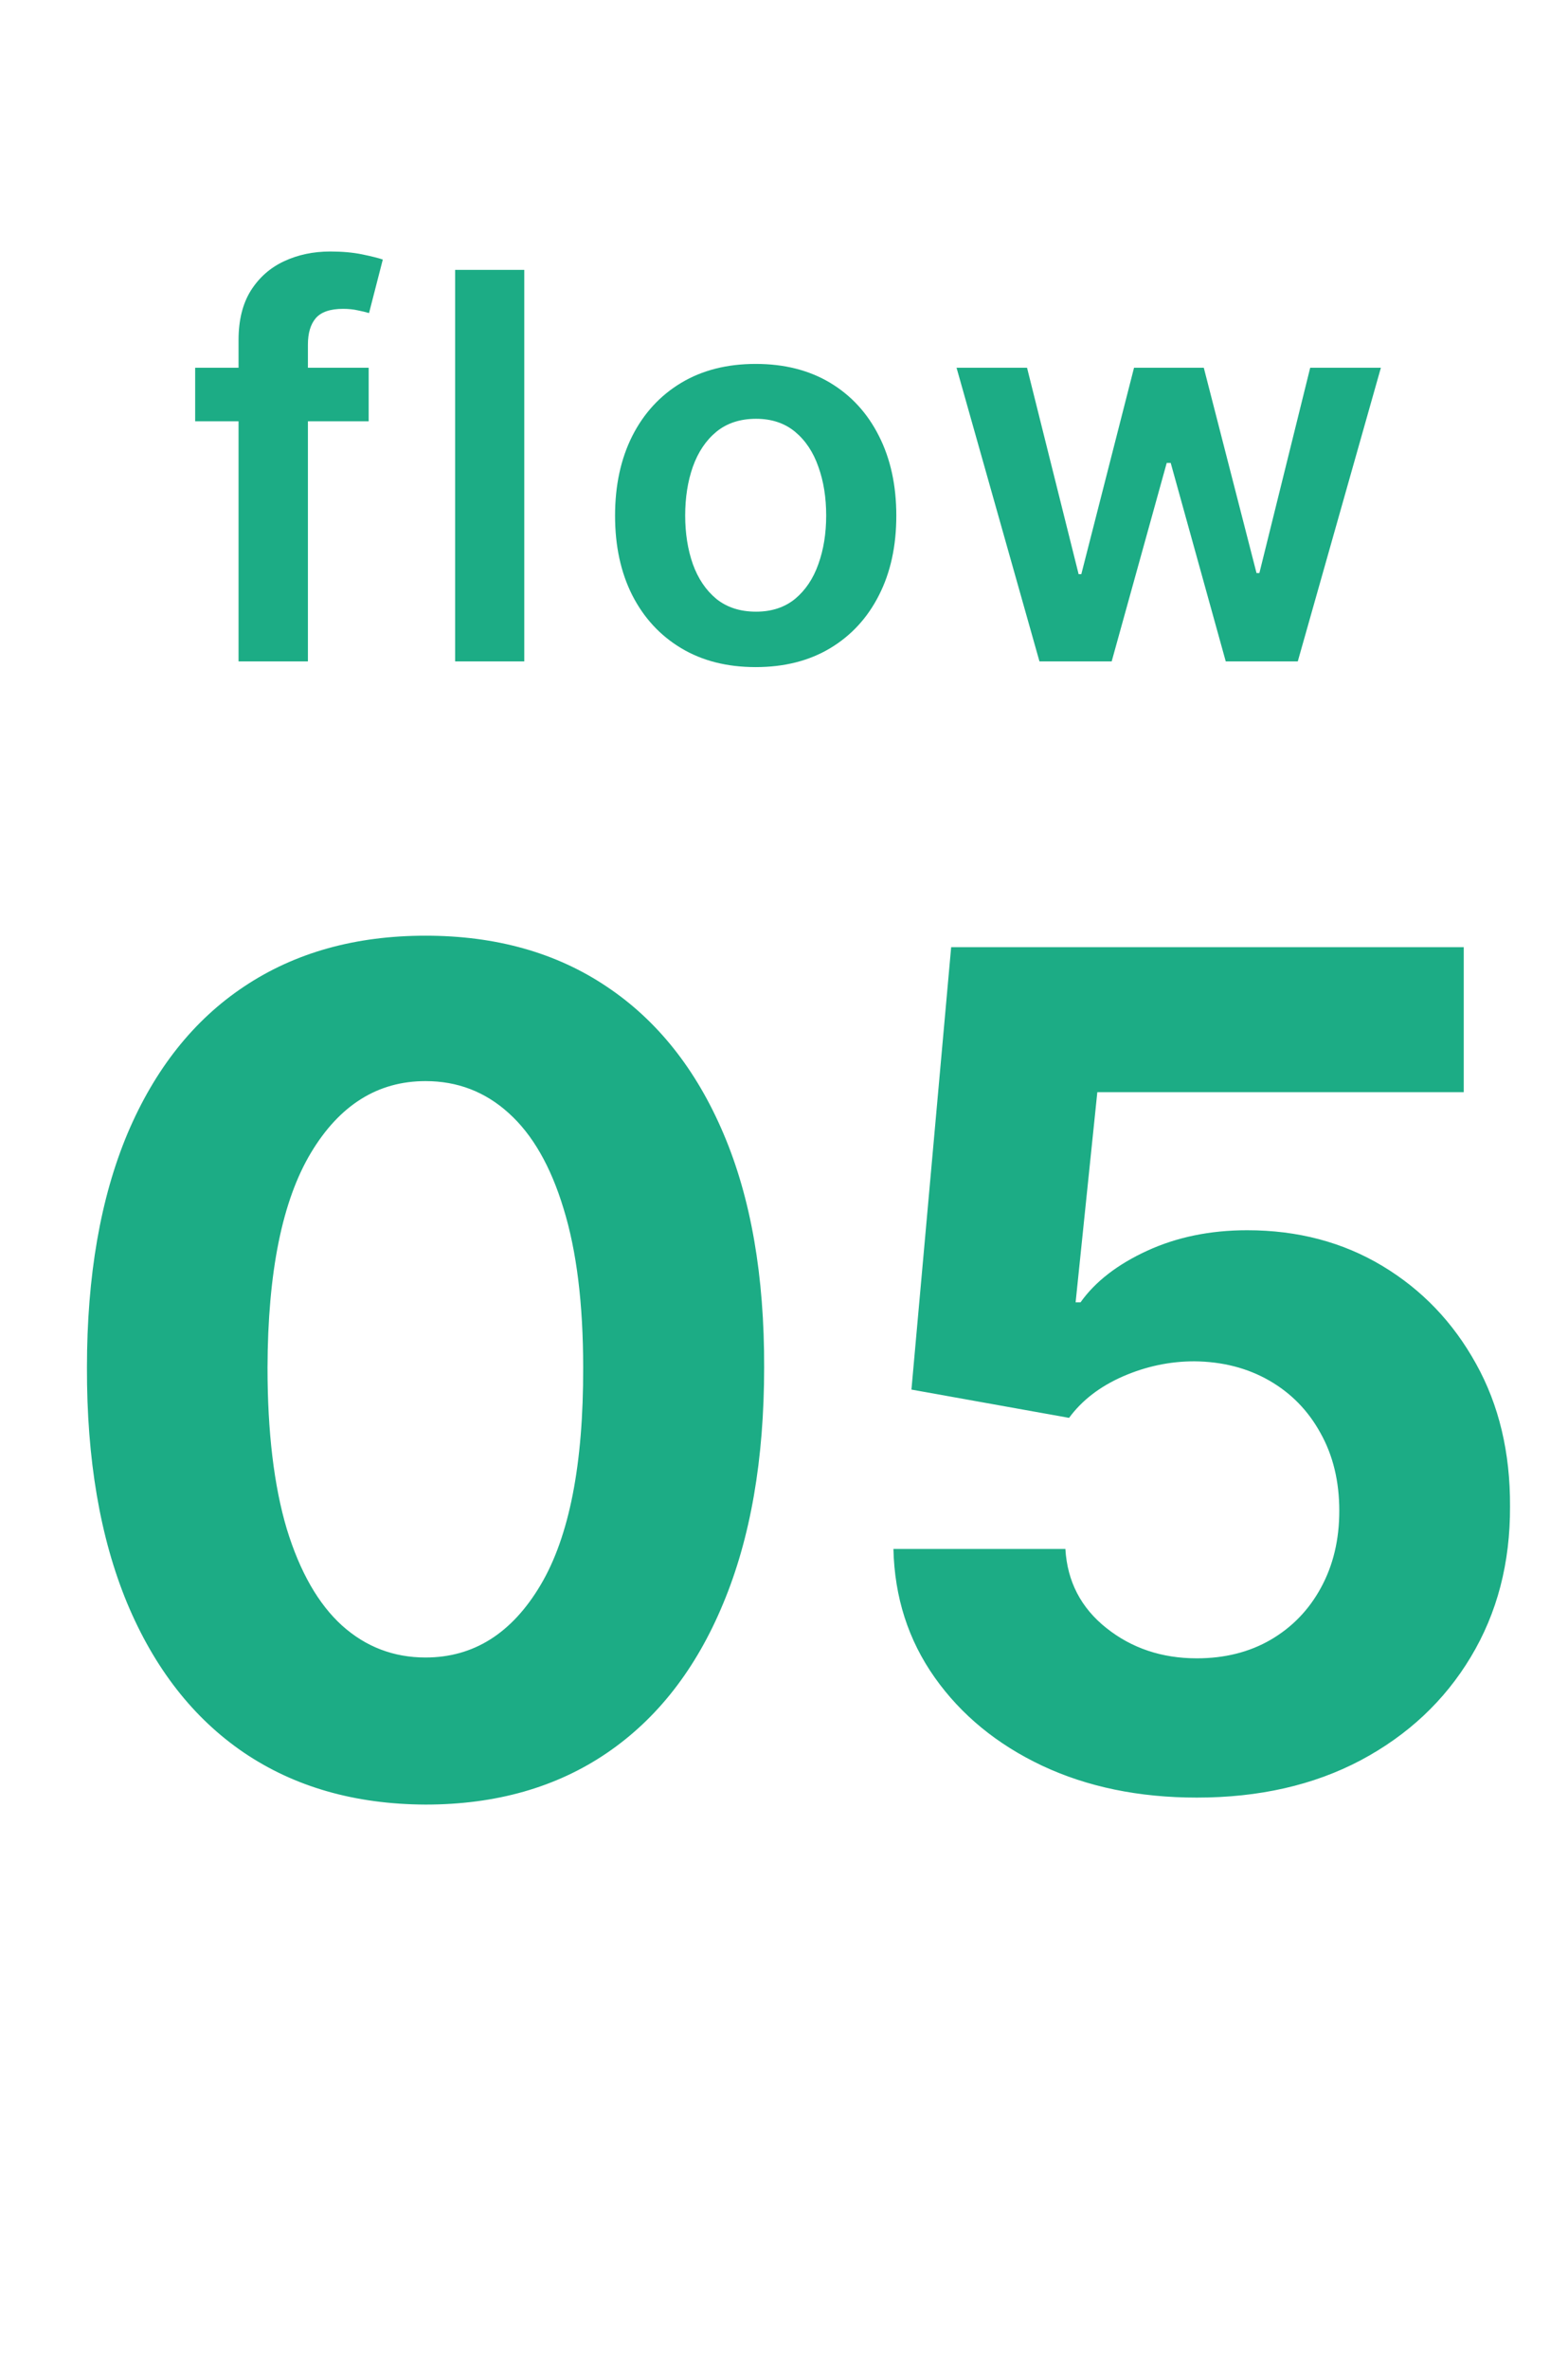
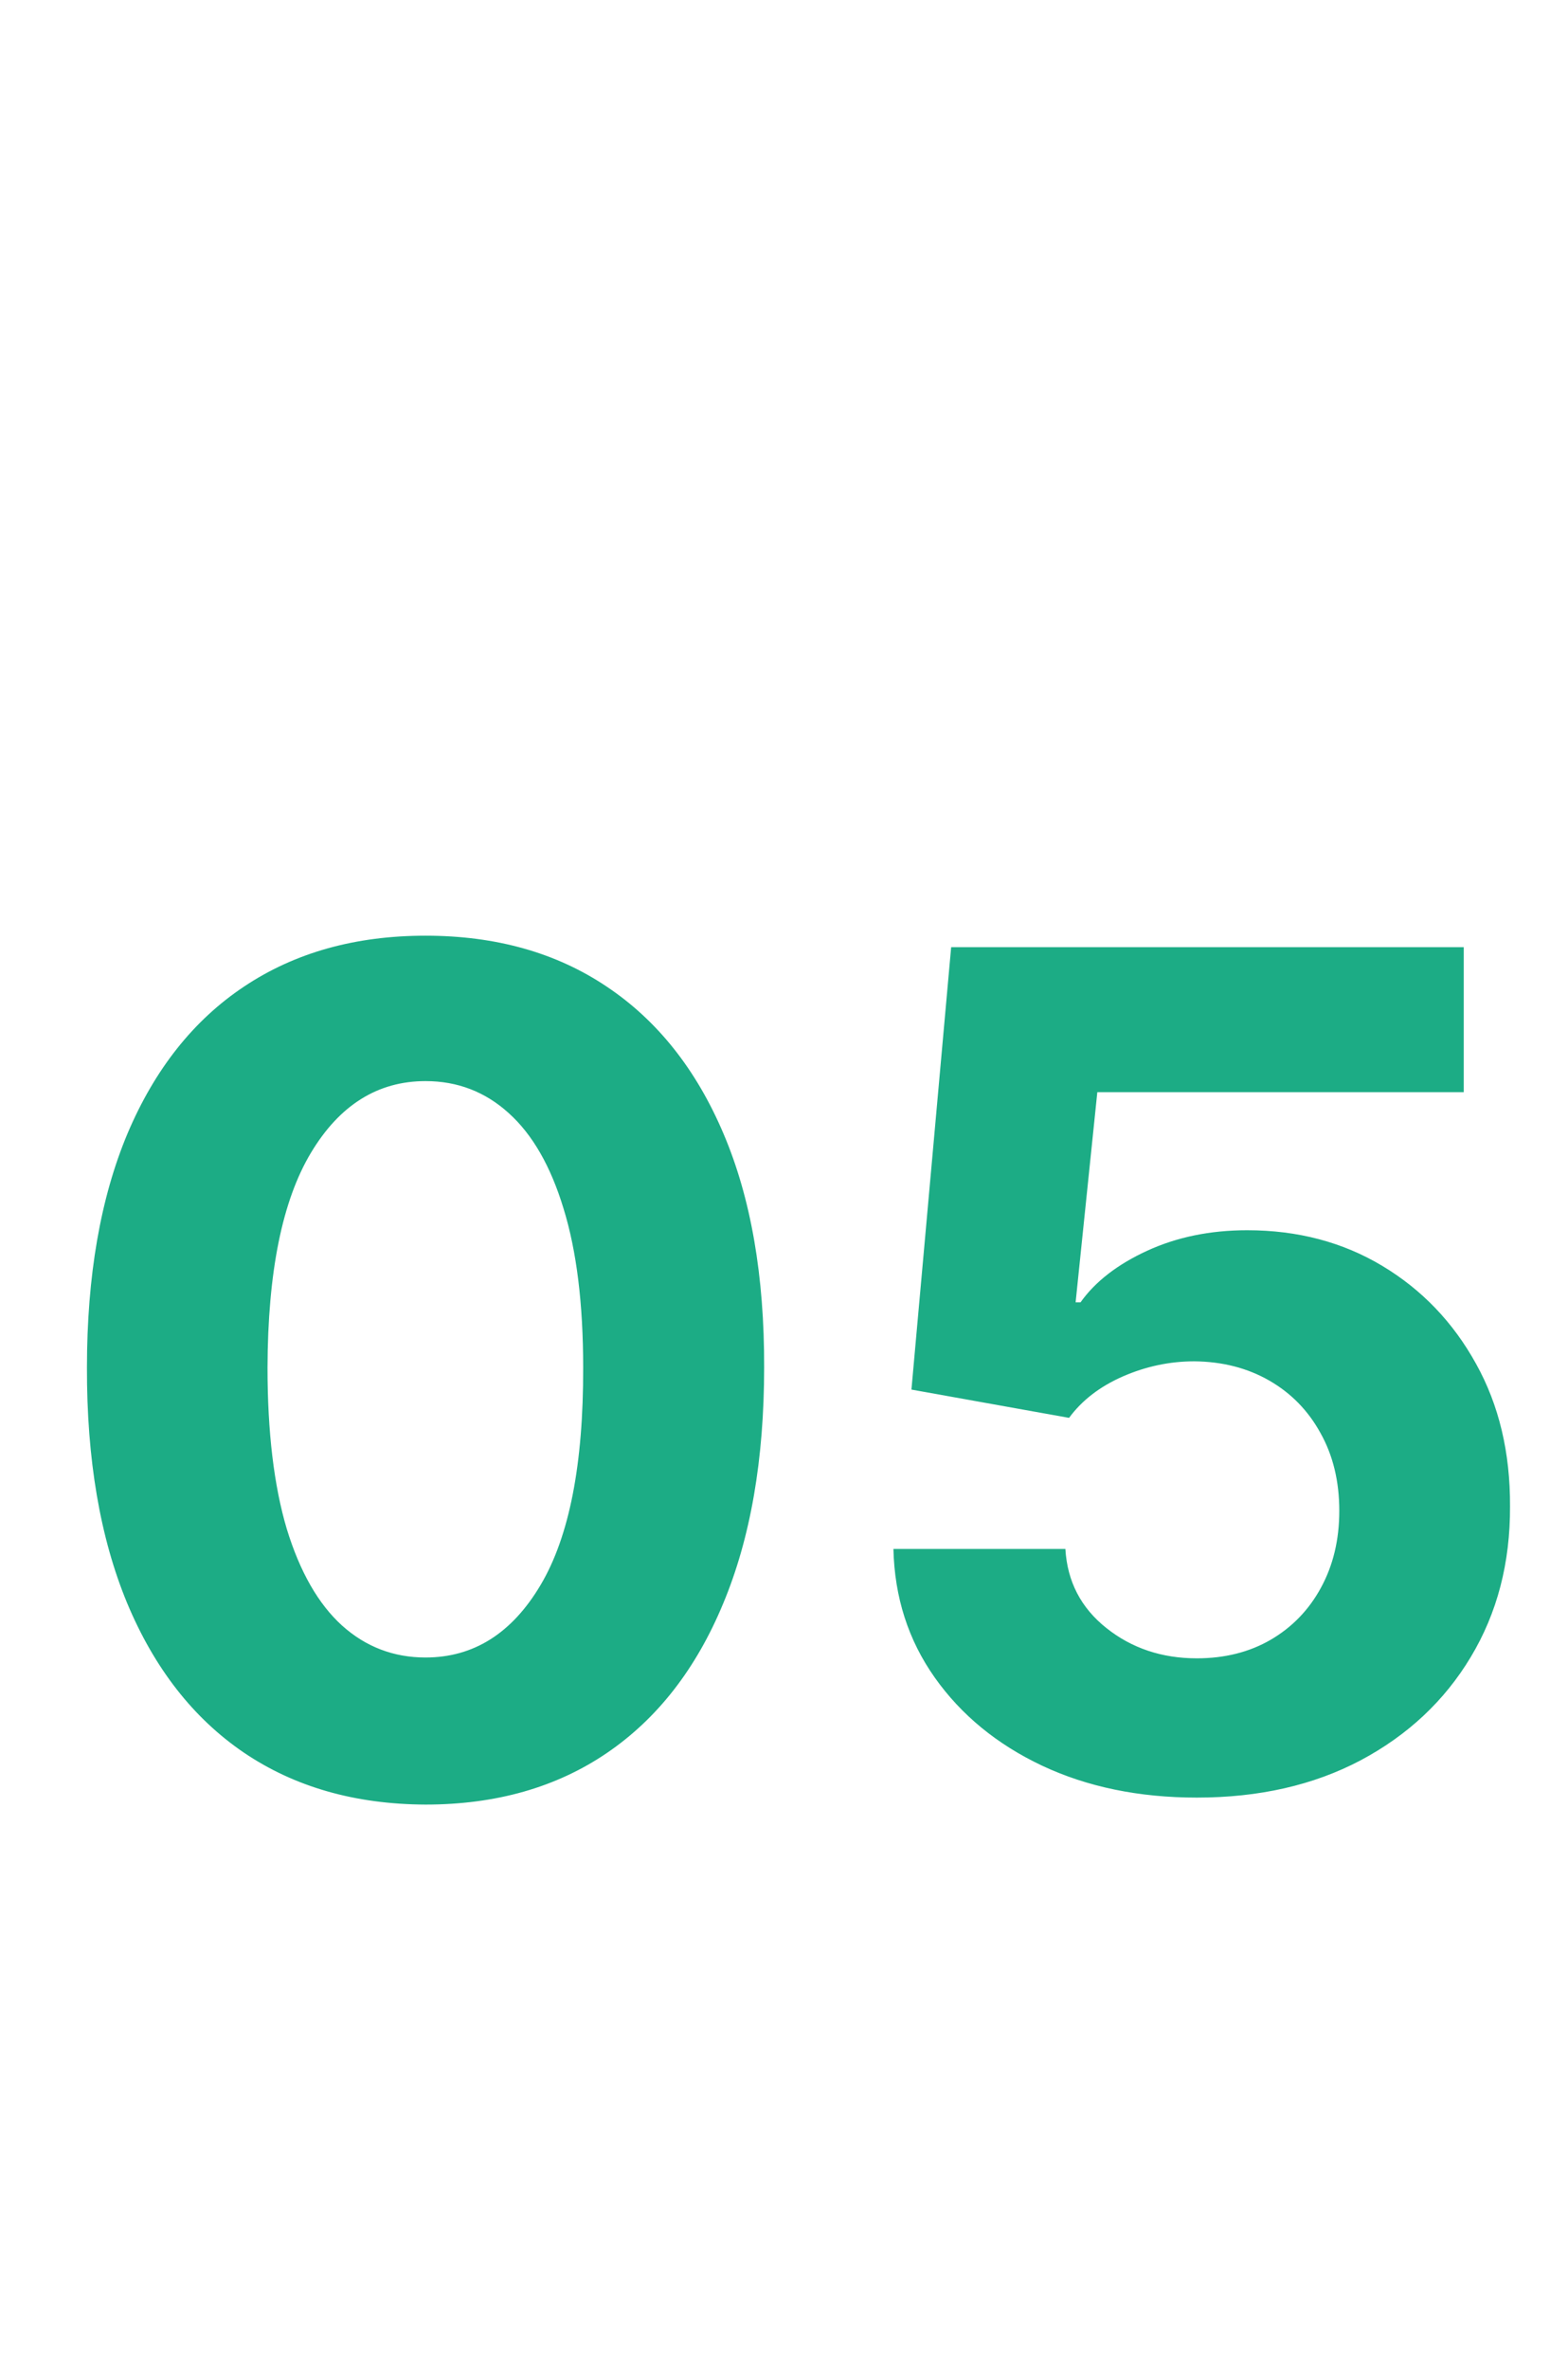
<svg xmlns="http://www.w3.org/2000/svg" width="51" height="77" viewBox="0 0 51 77" fill="none">
  <path d="M13.841 58.662C11.551 58.653 9.58 58.089 7.929 56.971C6.286 55.852 5.021 54.232 4.134 52.11C3.255 49.988 2.82 47.436 2.828 44.453C2.828 41.479 3.268 38.944 4.147 36.849C5.035 34.754 6.3 33.16 7.942 32.068C9.593 30.967 11.56 30.417 13.841 30.417C16.123 30.417 18.085 30.967 19.727 32.068C21.379 33.169 22.648 34.767 23.536 36.862C24.424 38.949 24.863 41.479 24.854 44.453C24.854 47.445 24.41 50.001 23.523 52.123C22.644 54.245 21.383 55.865 19.741 56.984C18.098 58.102 16.132 58.662 13.841 58.662ZM13.841 53.881C15.404 53.881 16.651 53.095 17.583 51.524C18.516 49.953 18.977 47.596 18.968 44.453C18.968 42.384 18.755 40.662 18.329 39.286C17.912 37.91 17.317 36.876 16.545 36.183C15.781 35.491 14.88 35.144 13.841 35.144C12.288 35.144 11.045 35.921 10.113 37.475C9.181 39.028 8.71 41.354 8.701 44.453C8.701 46.548 8.91 48.297 9.327 49.7C9.753 51.093 10.352 52.141 11.125 52.842C11.897 53.535 12.803 53.881 13.841 53.881ZM38.927 58.435C37.045 58.435 35.367 58.089 33.893 57.397C32.428 56.704 31.265 55.75 30.404 54.534C29.543 53.317 29.095 51.923 29.059 50.352H34.652C34.714 51.409 35.158 52.265 35.984 52.922C36.809 53.579 37.791 53.908 38.927 53.908C39.832 53.908 40.631 53.708 41.324 53.308C42.025 52.9 42.571 52.336 42.962 51.617C43.361 50.889 43.561 50.055 43.561 49.114C43.561 48.155 43.357 47.311 42.949 46.584C42.549 45.855 41.994 45.287 41.284 44.879C40.574 44.471 39.761 44.262 38.847 44.253C38.048 44.253 37.271 44.417 36.517 44.746C35.771 45.074 35.189 45.523 34.772 46.091L29.645 45.172L30.937 30.79H47.609V35.504H35.691L34.985 42.335H35.145C35.624 41.661 36.348 41.101 37.316 40.657C38.283 40.214 39.366 39.992 40.565 39.992C42.207 39.992 43.672 40.378 44.959 41.15C46.247 41.923 47.263 42.983 48.009 44.333C48.755 45.673 49.123 47.218 49.114 48.967C49.123 50.805 48.697 52.438 47.836 53.868C46.983 55.288 45.789 56.407 44.254 57.224C42.727 58.031 40.951 58.435 38.927 58.435Z" fill="#1CAC85" />
-   <path d="M11.991 11.954V13.695H6.348V11.954H11.991ZM7.759 21.5V11.053C7.759 10.411 7.891 9.877 8.156 9.45C8.426 9.023 8.786 8.704 9.238 8.493C9.689 8.282 10.191 8.176 10.742 8.176C11.131 8.176 11.477 8.207 11.78 8.269C12.082 8.332 12.306 8.387 12.451 8.437L12.003 10.177C11.908 10.148 11.788 10.119 11.643 10.09C11.498 10.057 11.336 10.04 11.158 10.04C10.74 10.04 10.443 10.142 10.269 10.345C10.1 10.544 10.015 10.83 10.015 11.203V21.5H7.759ZM17.052 8.773V21.5H14.803V8.773H17.052ZM24.579 21.686C23.647 21.686 22.839 21.481 22.156 21.071C21.472 20.661 20.942 20.087 20.565 19.35C20.192 18.612 20.005 17.751 20.005 16.765C20.005 15.778 20.192 14.915 20.565 14.173C20.942 13.431 21.472 12.856 22.156 12.445C22.839 12.035 23.647 11.83 24.579 11.83C25.511 11.83 26.319 12.035 27.003 12.445C27.686 12.856 28.215 13.431 28.588 14.173C28.965 14.915 29.153 15.778 29.153 16.765C29.153 17.751 28.965 18.612 28.588 19.35C28.215 20.087 27.686 20.661 27.003 21.071C26.319 21.481 25.511 21.686 24.579 21.686ZM24.592 19.884C25.097 19.884 25.52 19.745 25.86 19.468C26.199 19.186 26.452 18.809 26.618 18.337C26.788 17.864 26.872 17.338 26.872 16.758C26.872 16.174 26.788 15.646 26.618 15.174C26.452 14.697 26.199 14.318 25.86 14.036C25.52 13.755 25.097 13.614 24.592 13.614C24.074 13.614 23.643 13.755 23.299 14.036C22.959 14.318 22.705 14.697 22.535 15.174C22.369 15.646 22.286 16.174 22.286 16.758C22.286 17.338 22.369 17.864 22.535 18.337C22.705 18.809 22.959 19.186 23.299 19.468C23.643 19.745 24.074 19.884 24.592 19.884ZM33.809 21.5L31.112 11.954H33.405L35.083 18.666H35.17L36.885 11.954H39.154L40.869 18.629H40.962L42.615 11.954H44.914L42.211 21.5H39.868L38.078 15.049H37.948L36.158 21.5H33.809Z" fill="#1CAC85" />
</svg>